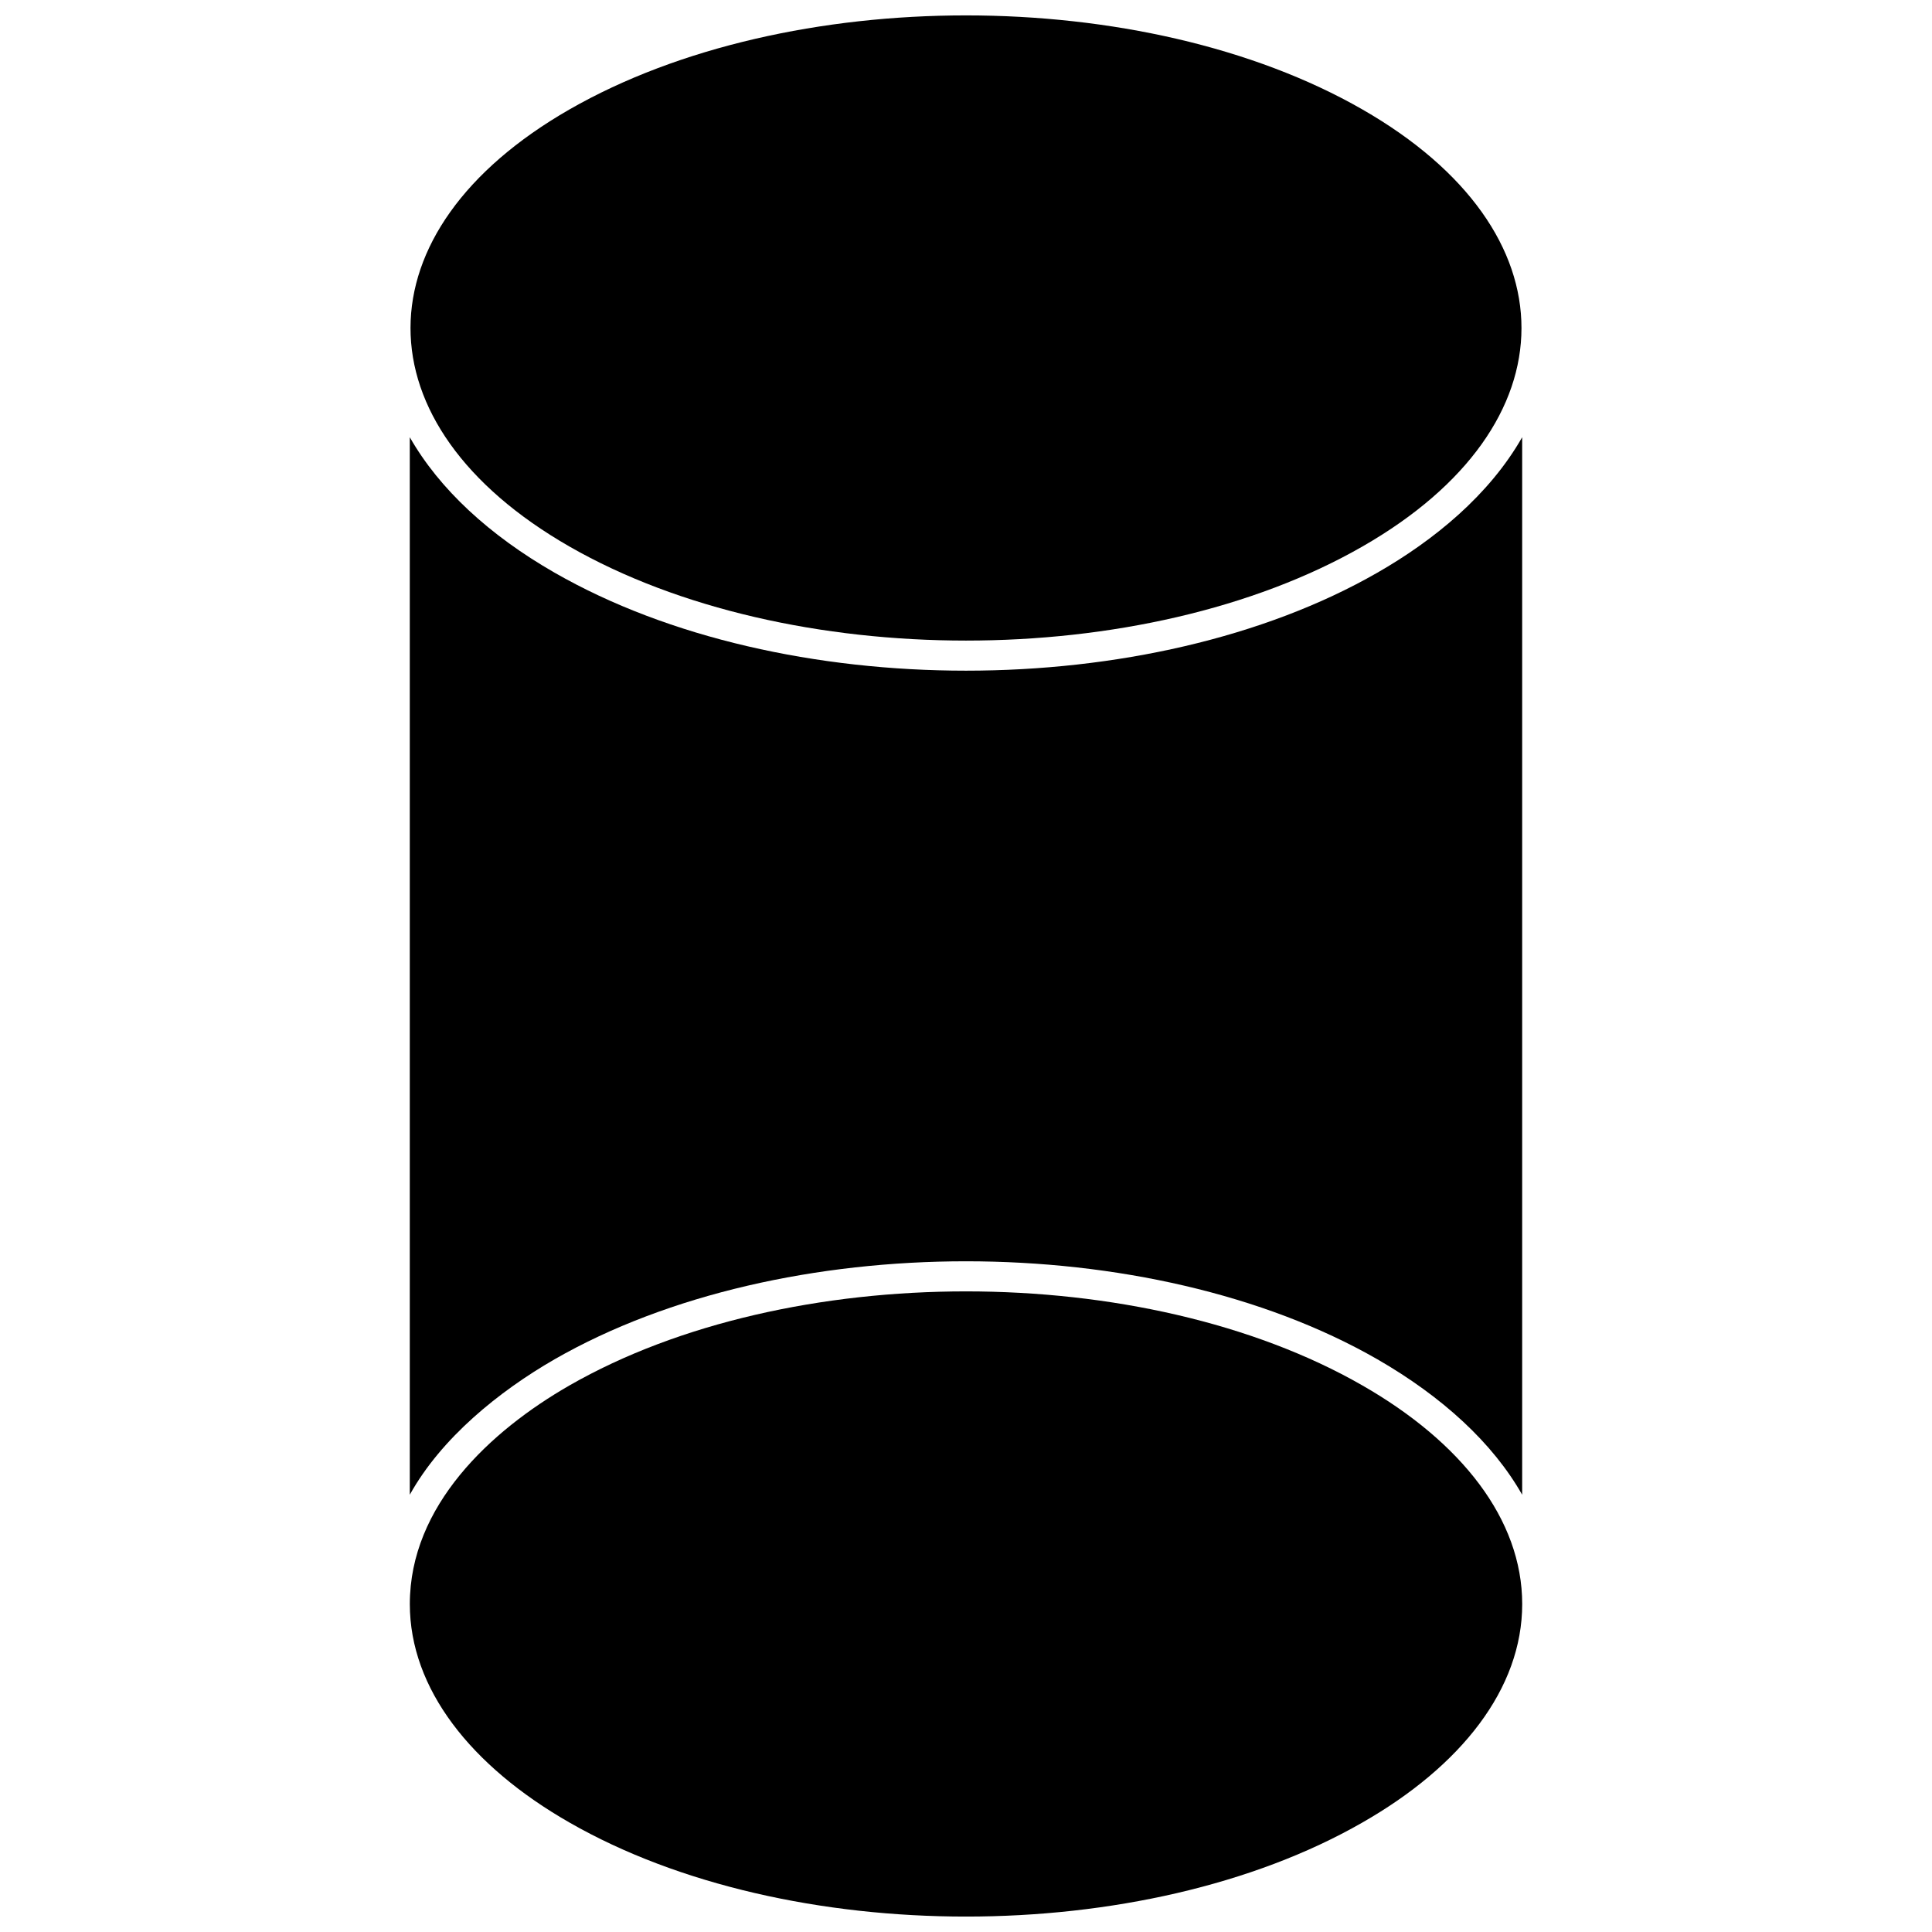
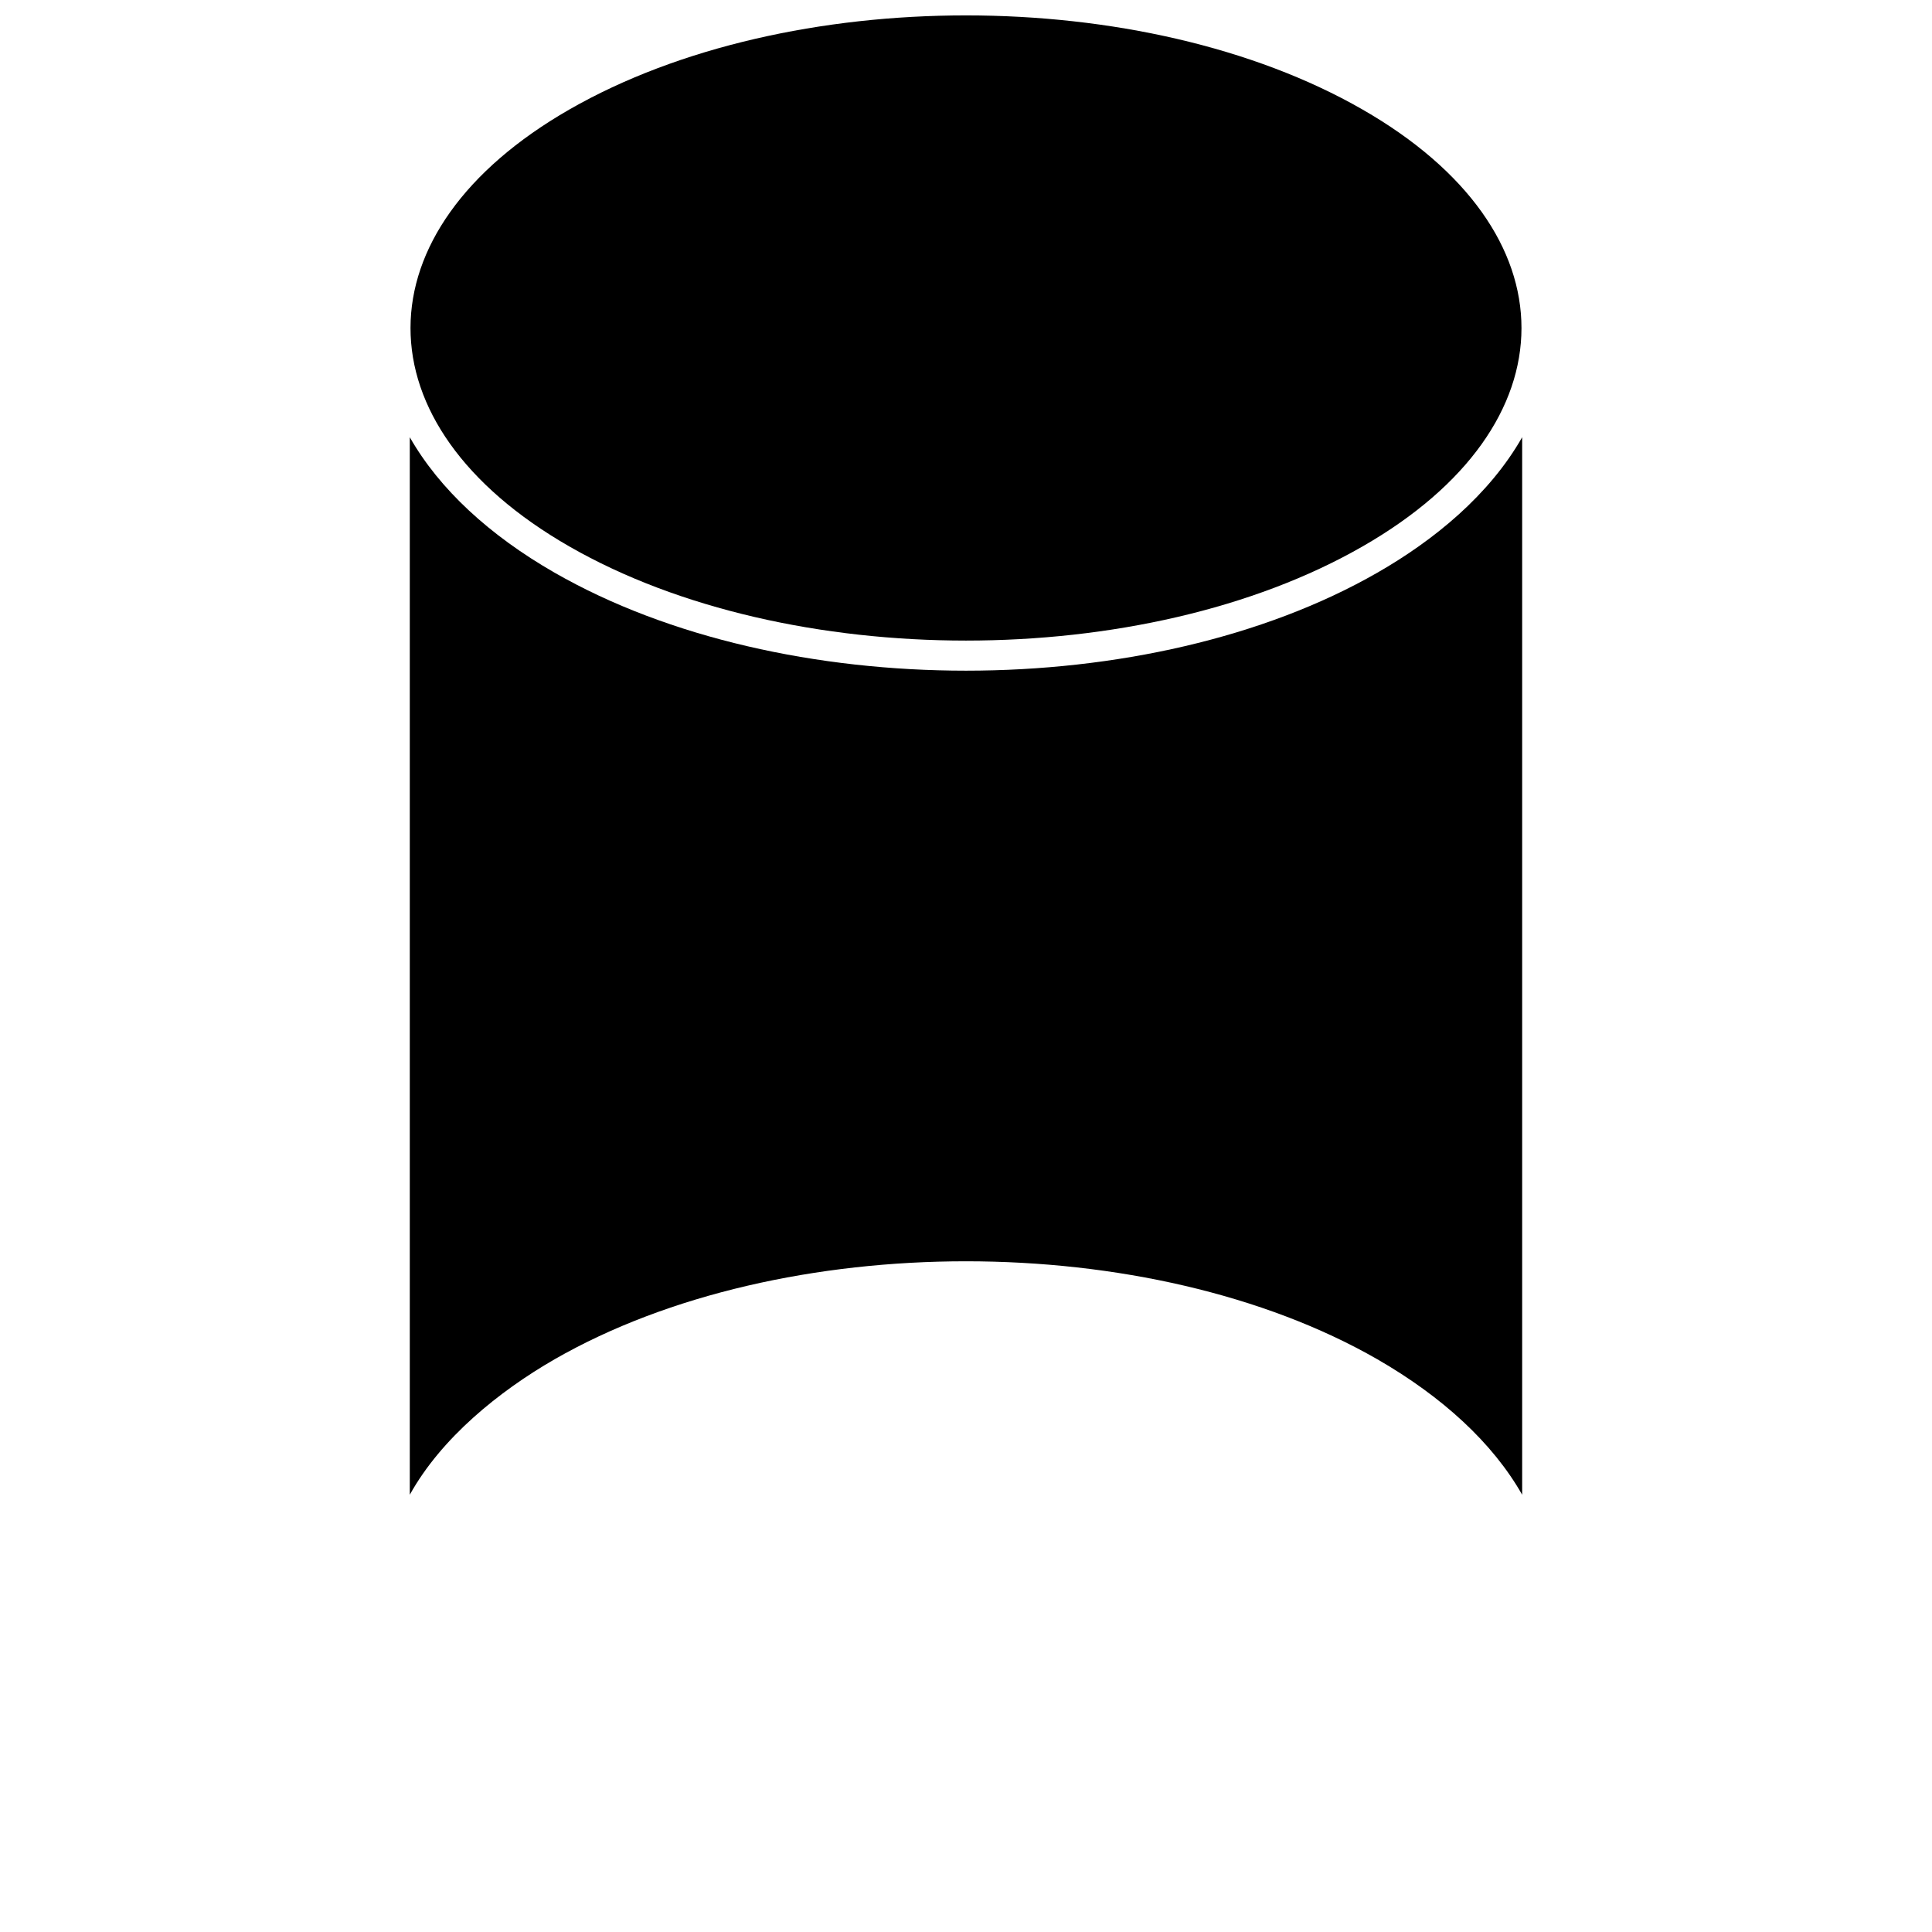
<svg xmlns="http://www.w3.org/2000/svg" width="800px" height="800px" version="1.1" viewBox="144 144 512 512">
  <defs>
    <clipPath id="b">
      <path d="m252 148.09h296v165.91h-296z" />
    </clipPath>
    <clipPath id="a">
-       <path d="m252 486h296v165.9h-296z" />
-     </clipPath>
+       </clipPath>
  </defs>
  <g clip-path="url(#b)">
    <path d="m505.04 173c-57.898-33.227-152.18-33.227-210.12 0-56.078 32.176-56.27 83.57 0 115.84 57.945 33.227 152.22 33.227 210.12 0 56.176-32.176 56.27-83.57 0-115.84z" />
  </g>
  <g clip-path="url(#a)">
    <path d="m505.04 511.15c-57.898-33.227-152.18-33.227-210.12 0-20.988 12.047-42.312 31.887-42.312 57.945 0 22.422 16.16 42.934 42.312 57.898 57.945 33.227 152.22 33.227 210.12 0 26.199-14.965 42.359-35.473 42.359-57.898 0-22.469-16.16-42.934-42.359-57.945z" />
  </g>
  <path d="m547.39 540.12v-280.25c-8.703 15.297-23.281 27.25-38.391 35.906-60.336 34.613-157.67 34.613-218.01 0-17.258-9.895-30.551-22.137-38.391-35.906v280.25c8.367-15.059 23.617-27.395 38.391-35.906 60.336-34.613 157.67-34.613 218.01 0 17.258 9.945 30.598 22.184 38.391 35.906z" />
</svg>